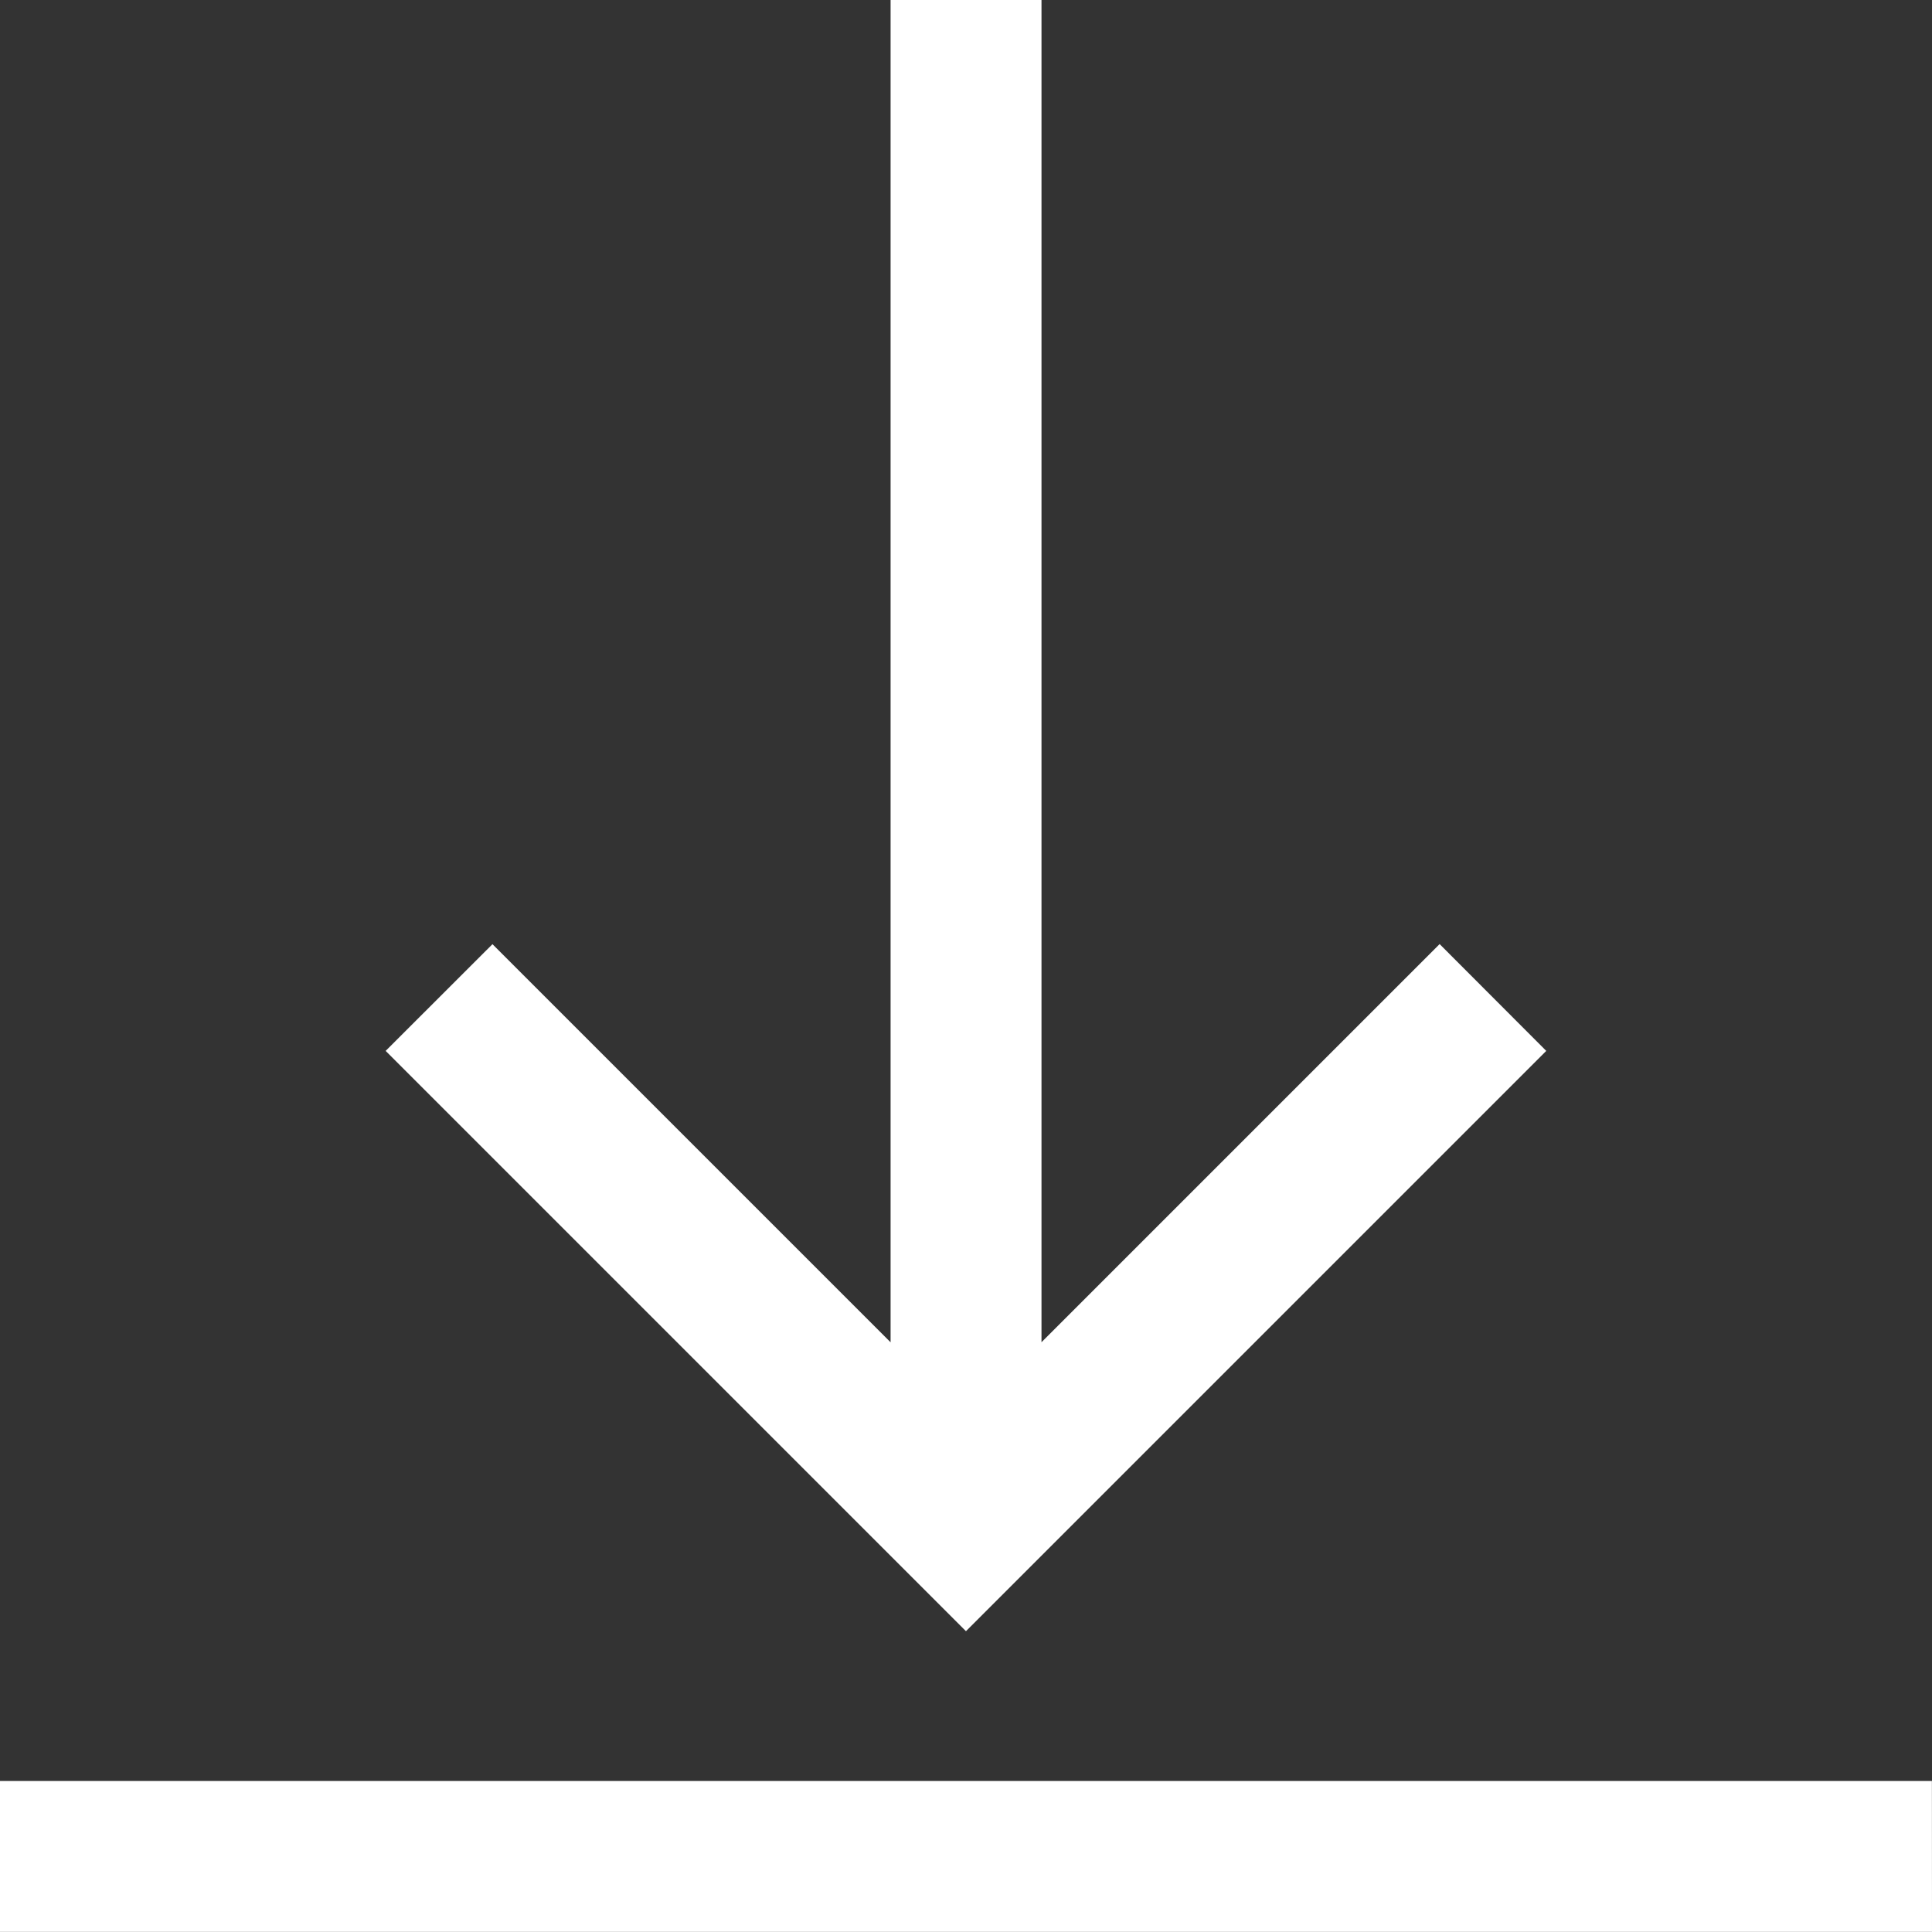
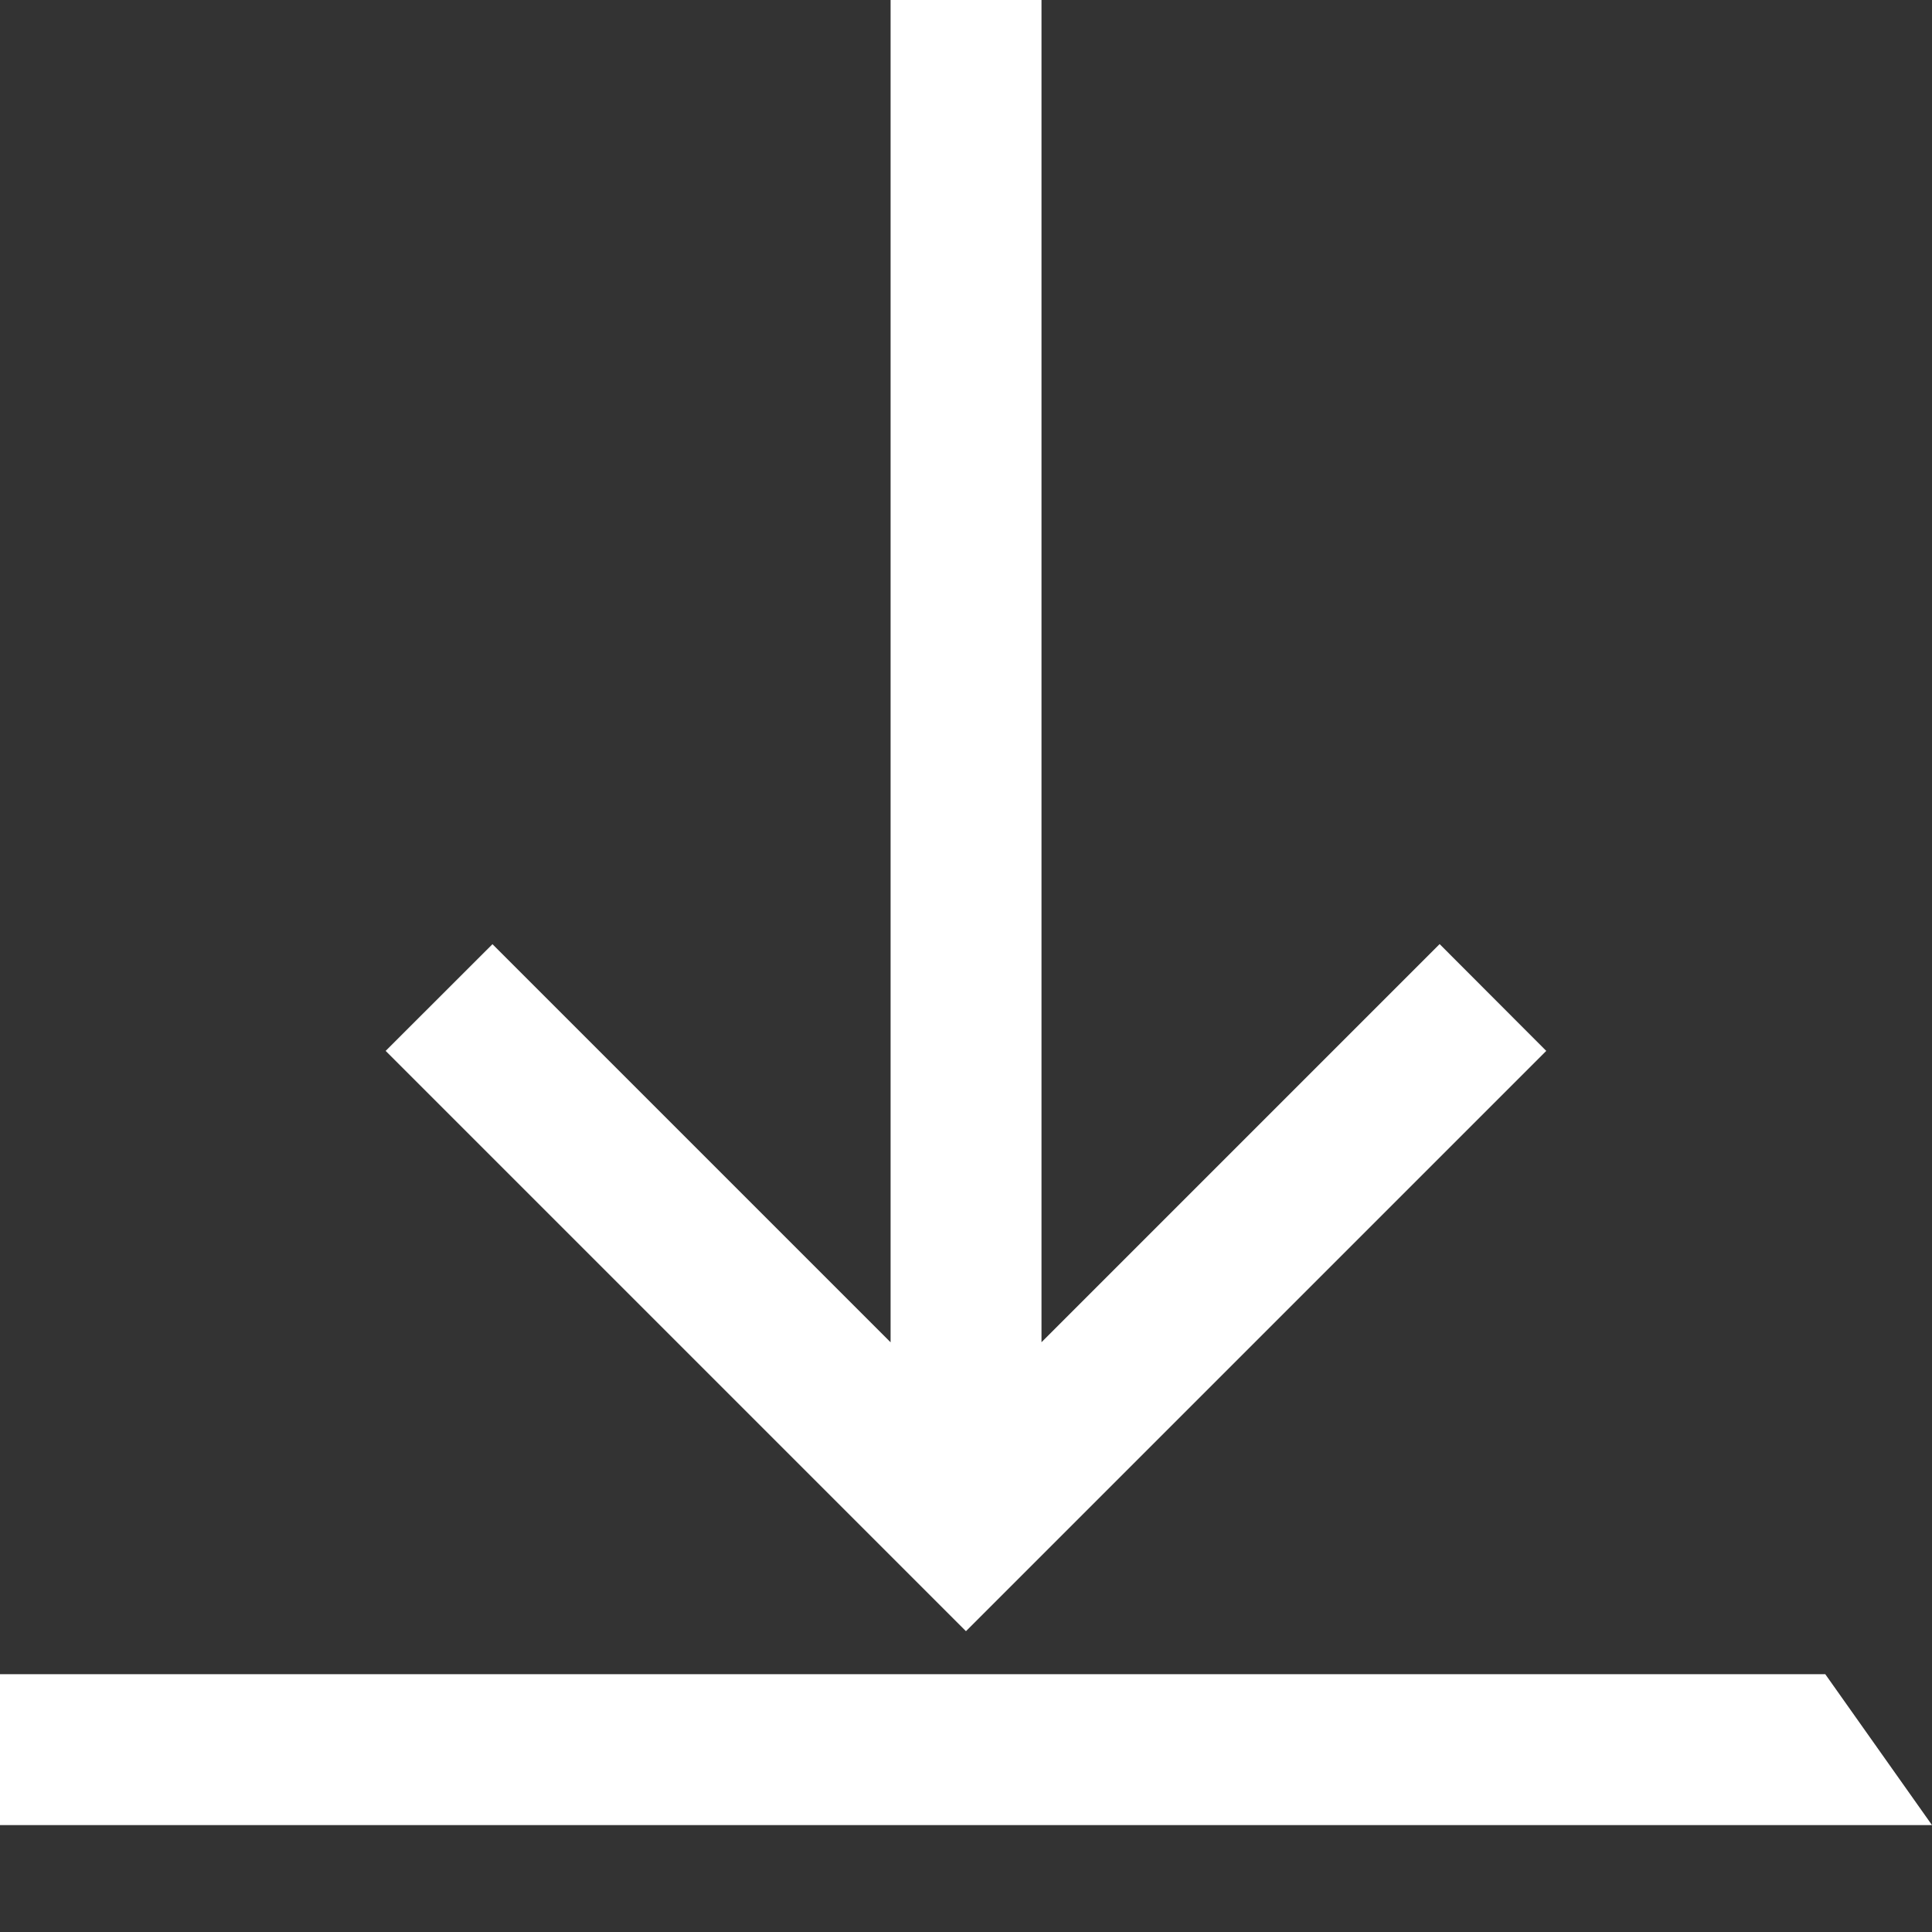
<svg xmlns="http://www.w3.org/2000/svg" width="21.381" height="21.381" viewBox="0 0 21.381 21.381">
  <rect x="0" y="0" width="21.381" height="21.381" fill="#333333" stroke="none" />
-   <path id="telecharger_2_" data-name="telecharger (2)" d="M17.112,11.63,10.69,18.052,4.268,11.63,5.45,10.449l4.406,4.406V0h1.67V14.854l4.406-4.406Zm4.268,8.08H0v1.67H21.381Zm0,0" fill="#fff" />
+   <path id="telecharger_2_" data-name="telecharger (2)" d="M17.112,11.63,10.69,18.052,4.268,11.63,5.45,10.449l4.406,4.406V0h1.67V14.854l4.406-4.406m4.268,8.08H0v1.67H21.381Zm0,0" fill="#fff" />
</svg>